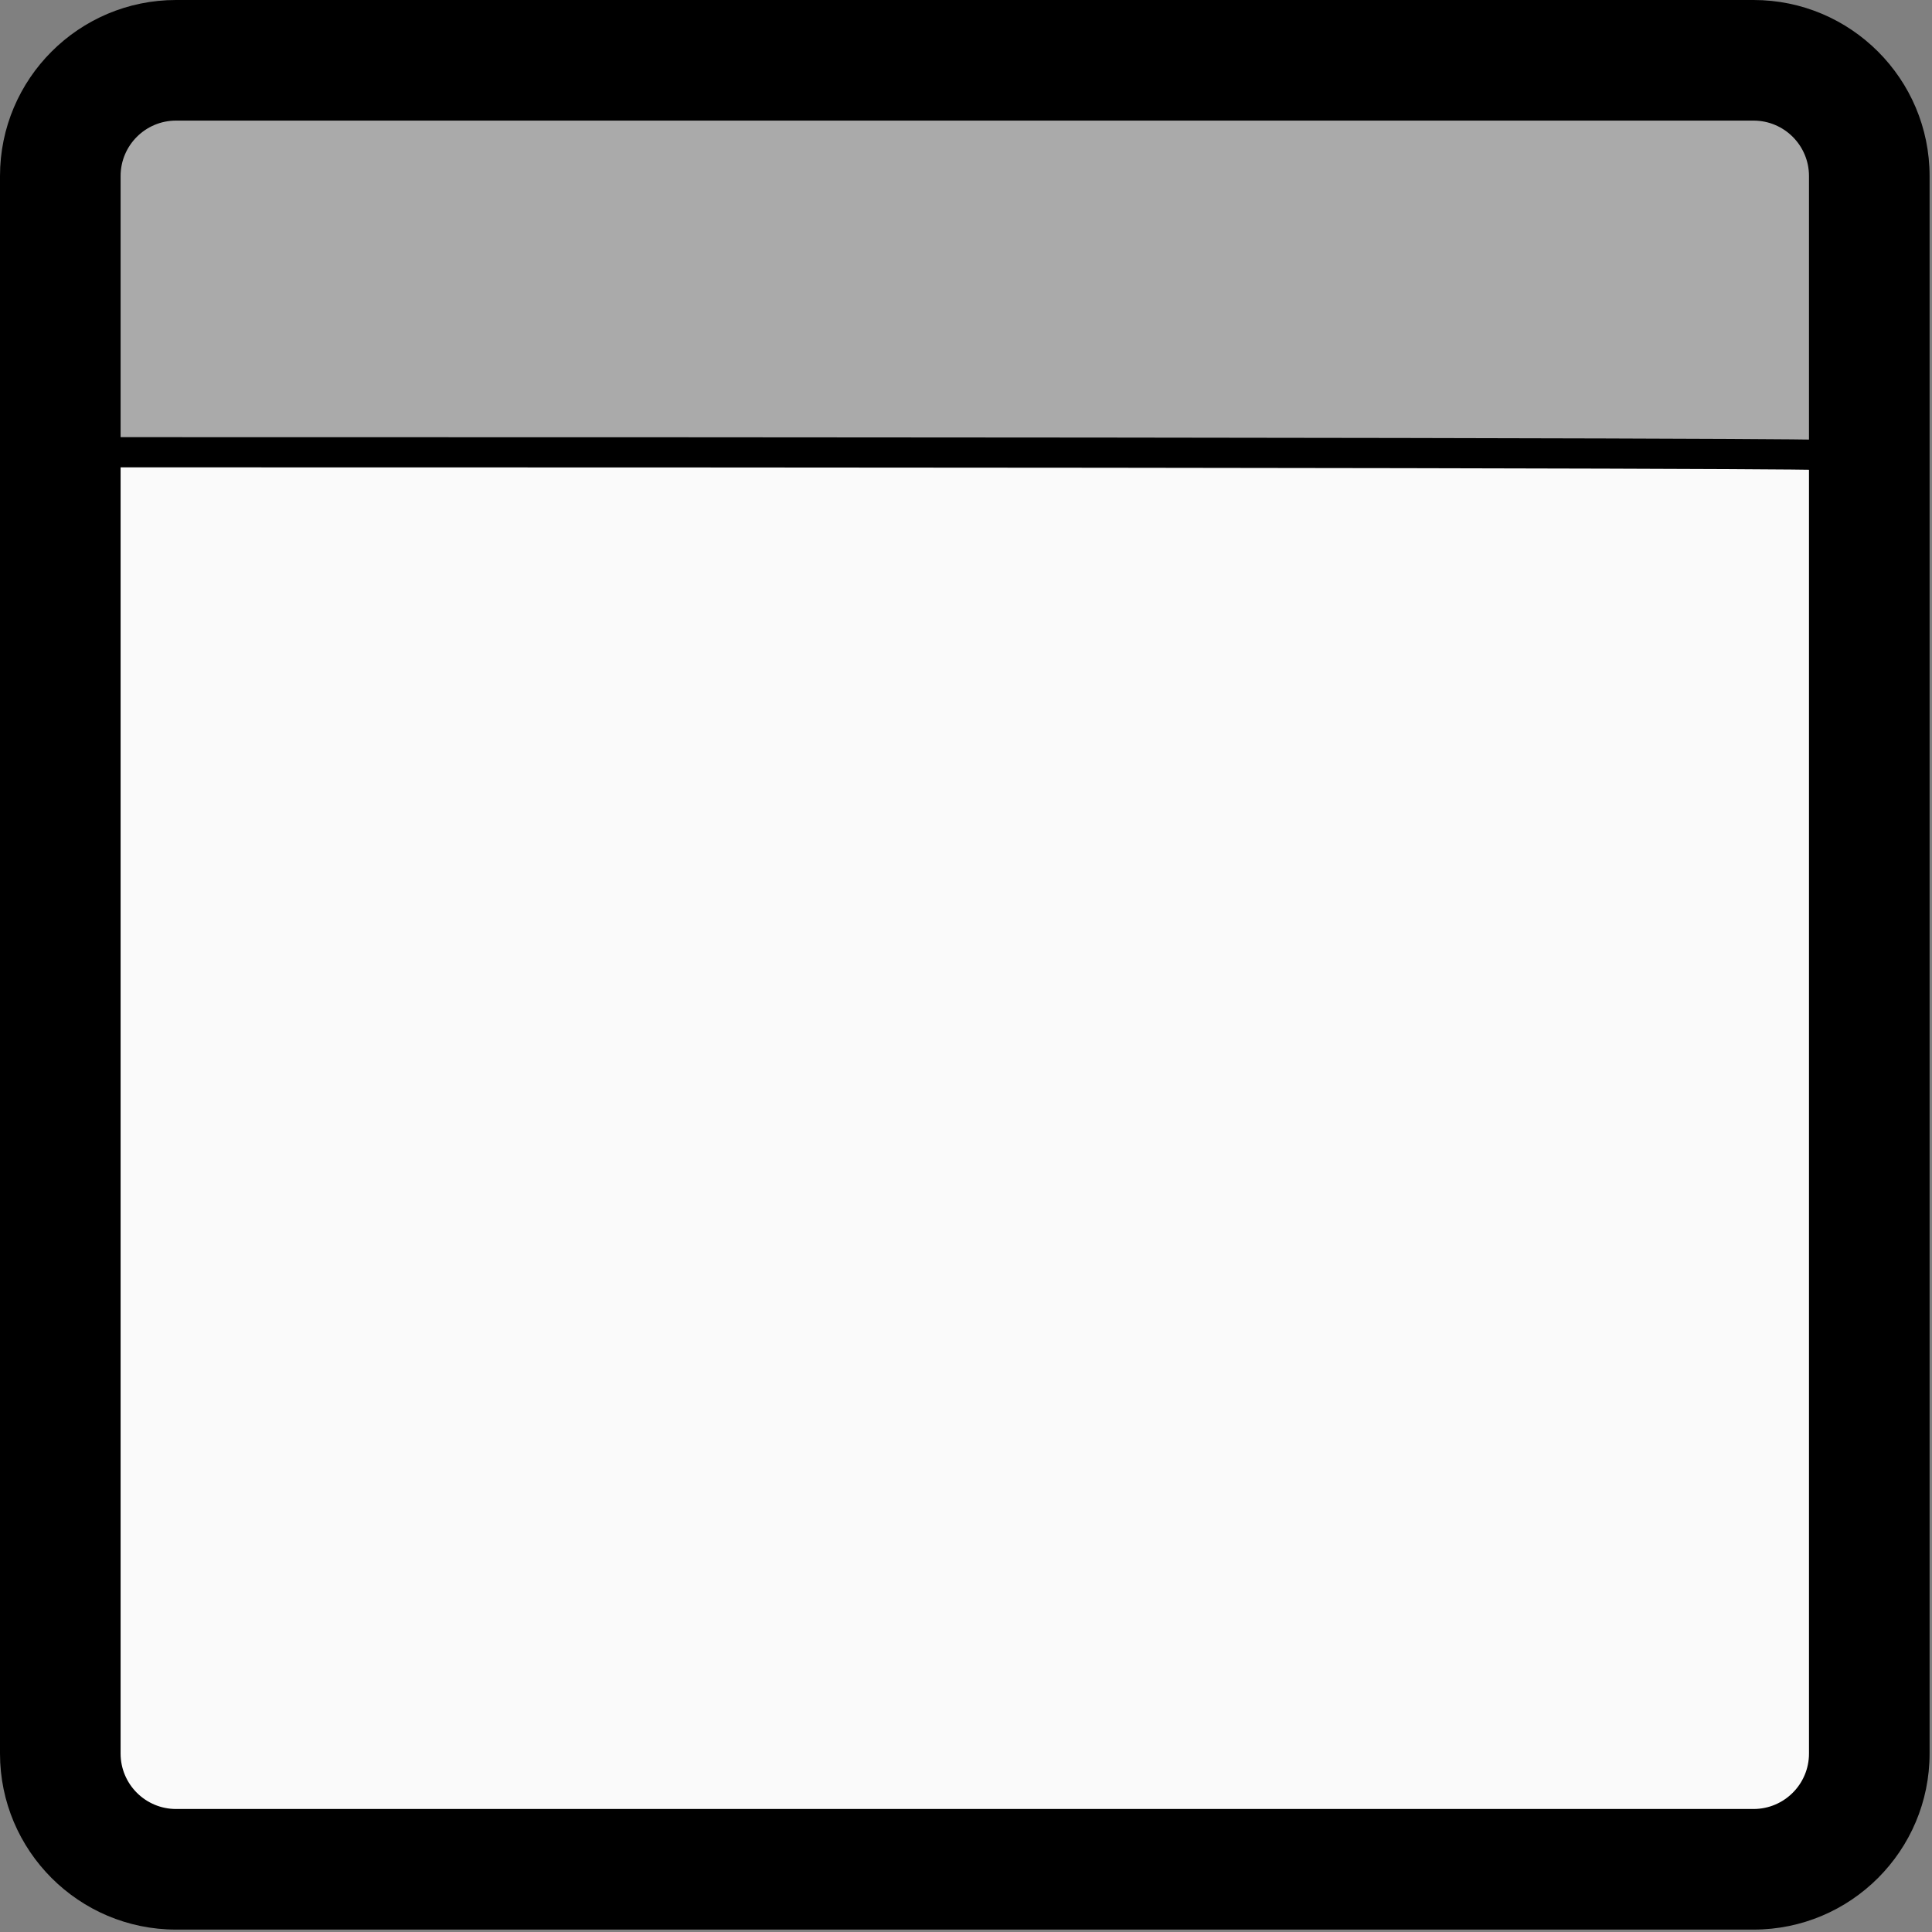
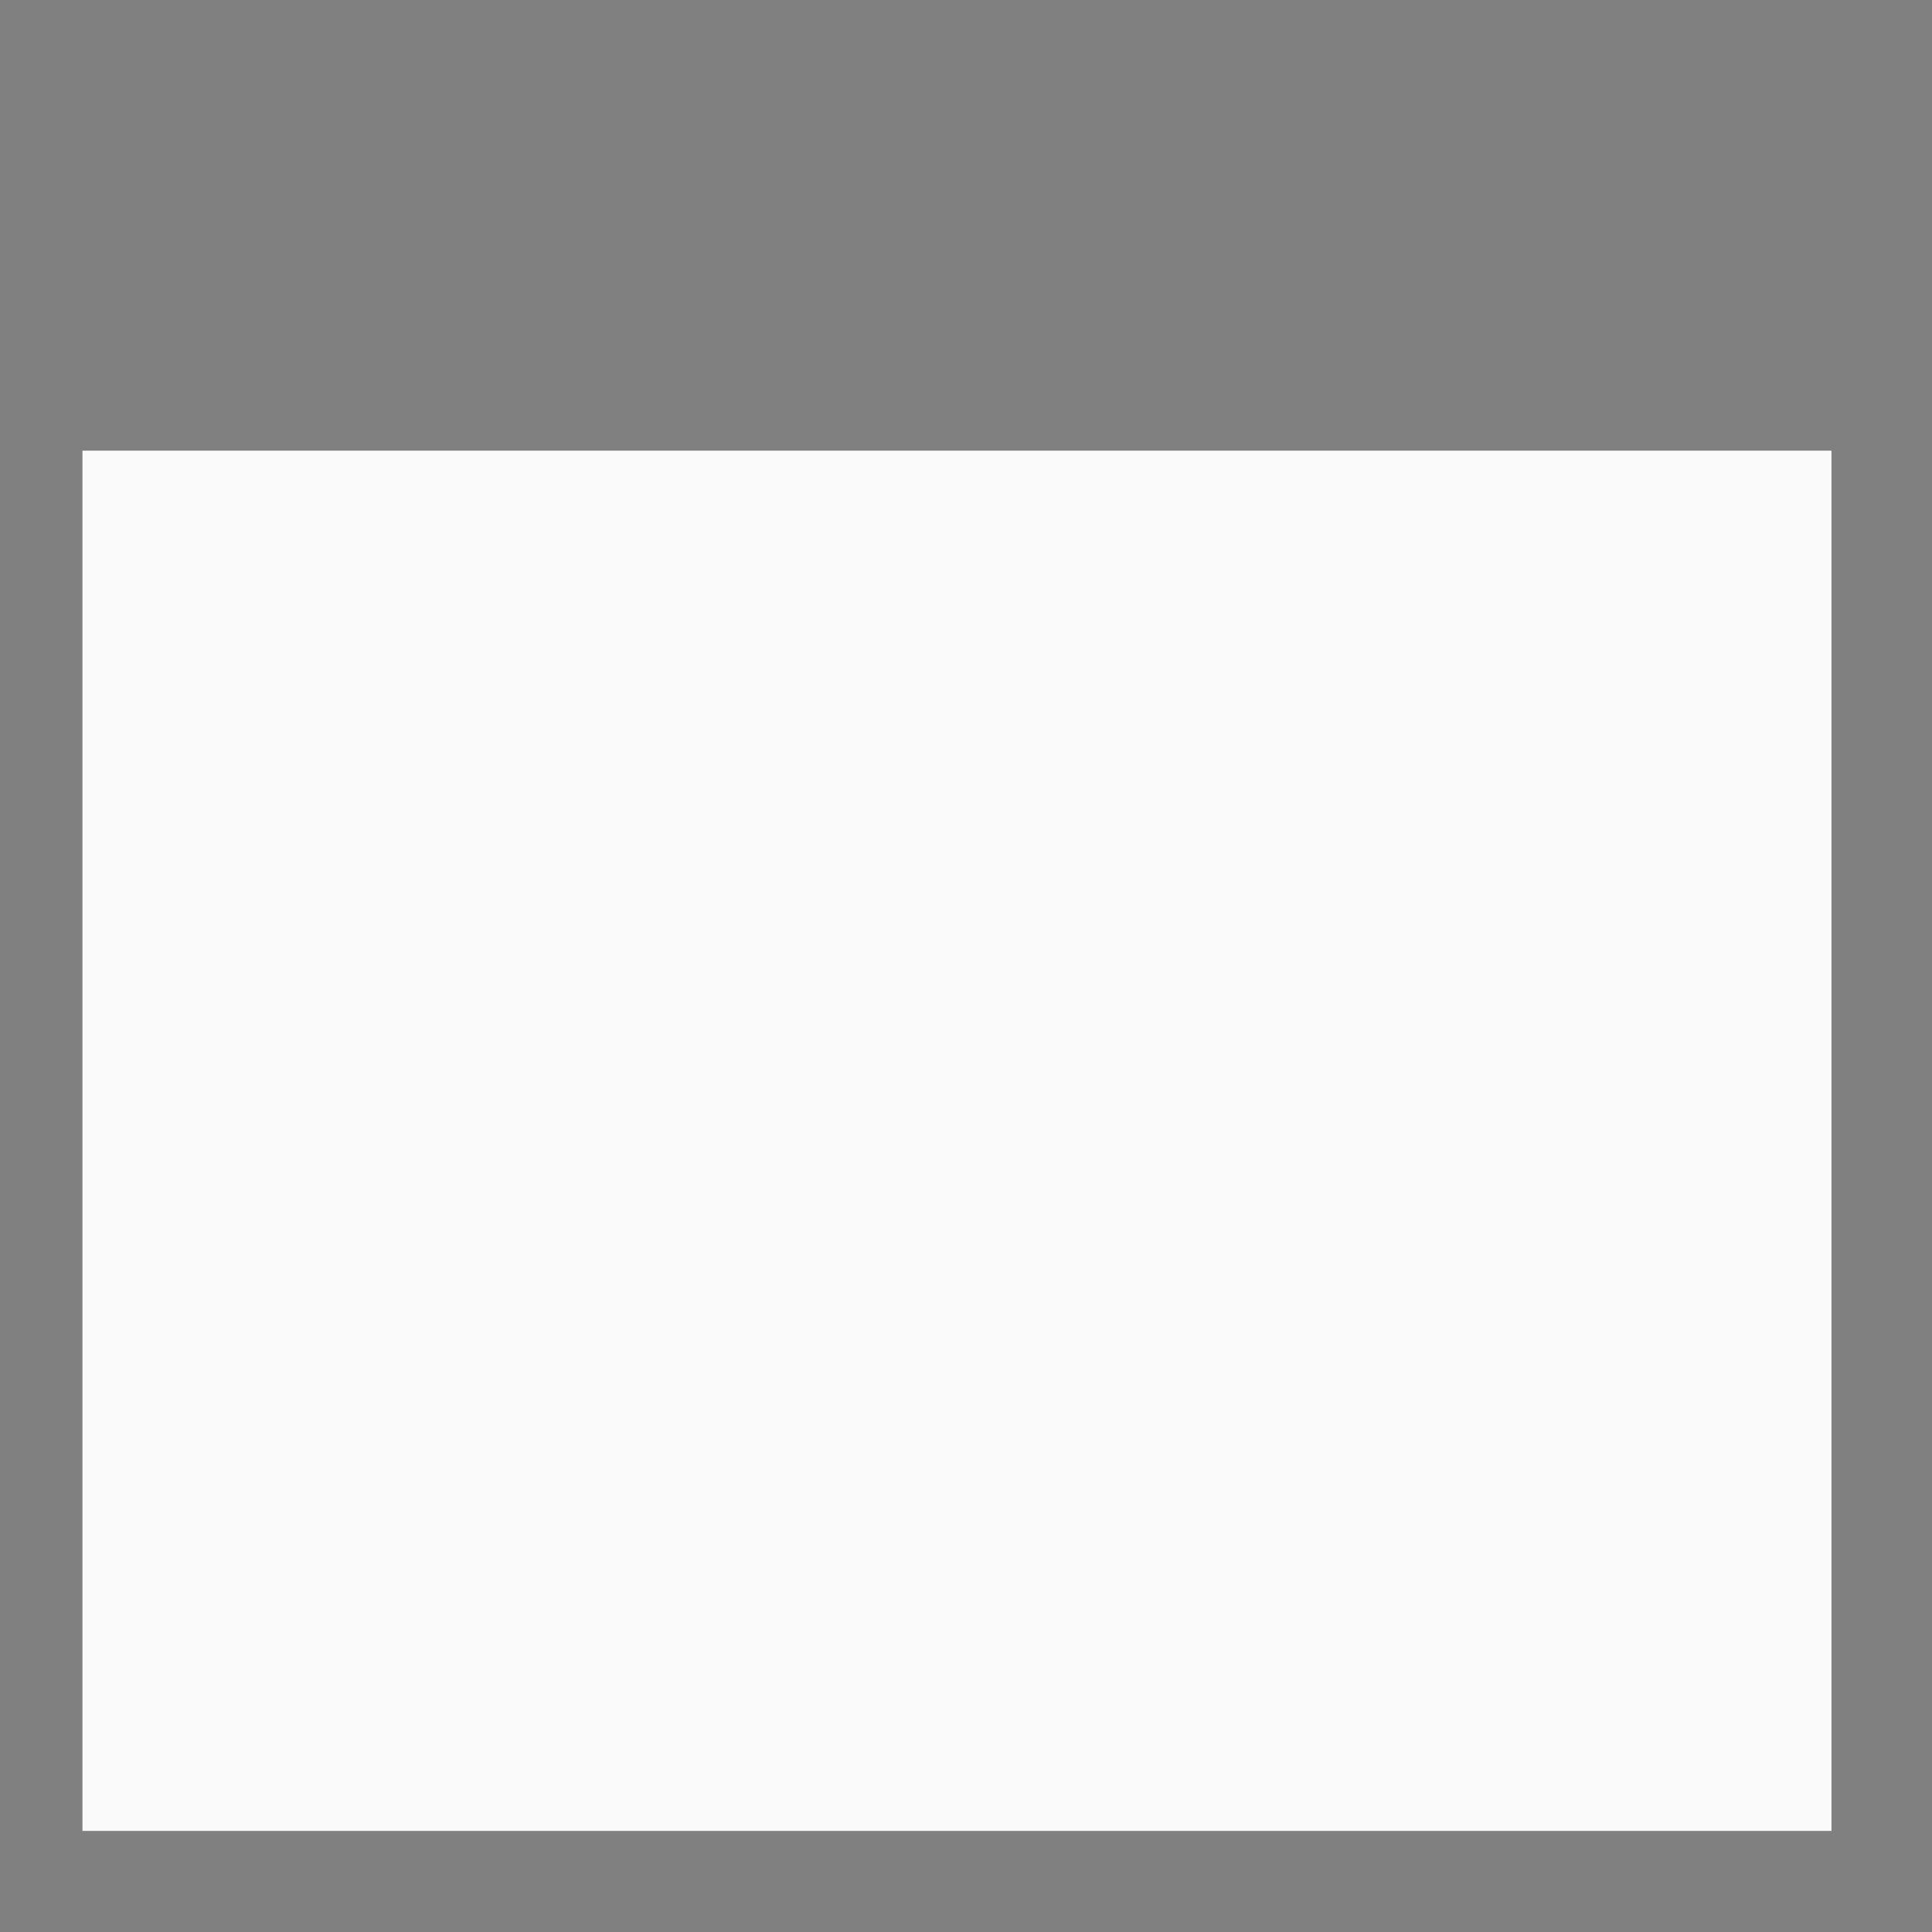
<svg xmlns="http://www.w3.org/2000/svg" width="100%" height="100%" viewBox="0 0 267 267" version="1.1" xml:space="preserve" style="fill-rule:evenodd;clip-rule:evenodd;stroke-linecap:round;stroke-linejoin:round;stroke-miterlimit:1.5;">
  <rect x="0" y="0" width="267" height="267" fill="#808080" stroke="none" />
  <rect x="11.397" y="62.282" width="241.71" height="190.748" style="fill:#fafafa;" />
-   <rect x="11.397" y="11.679" width="241.71" height="50.423" style="fill:#aaa;" />
-   <path d="M266.667,24.327l-0,218.013c-0,13.426 -10.901,24.327 -24.327,24.327l-218.013,-0c-13.426,-0 -24.327,-10.901 -24.327,-24.327l-0,-218.013c-0,-13.426 10.901,-24.327 24.327,-24.327l218.013,-0c13.426,-0 24.327,10.901 24.327,24.327Zm-16.667,-0c0,-4.228 -3.432,-7.66 -7.66,-7.66l-218.013,-0c-4.228,-0 -7.66,3.432 -7.66,7.66l-0,218.013c-0,4.228 3.432,7.66 7.66,7.66l218.013,0c4.228,0 7.66,-3.432 7.66,-7.66l0,-218.013Z" />
-   <path d="M16.159,62.5c235.071,0 235.071,0.359 235.071,0.359" style="fill:none;stroke:#000;stroke-width:4.17px;" />
</svg>